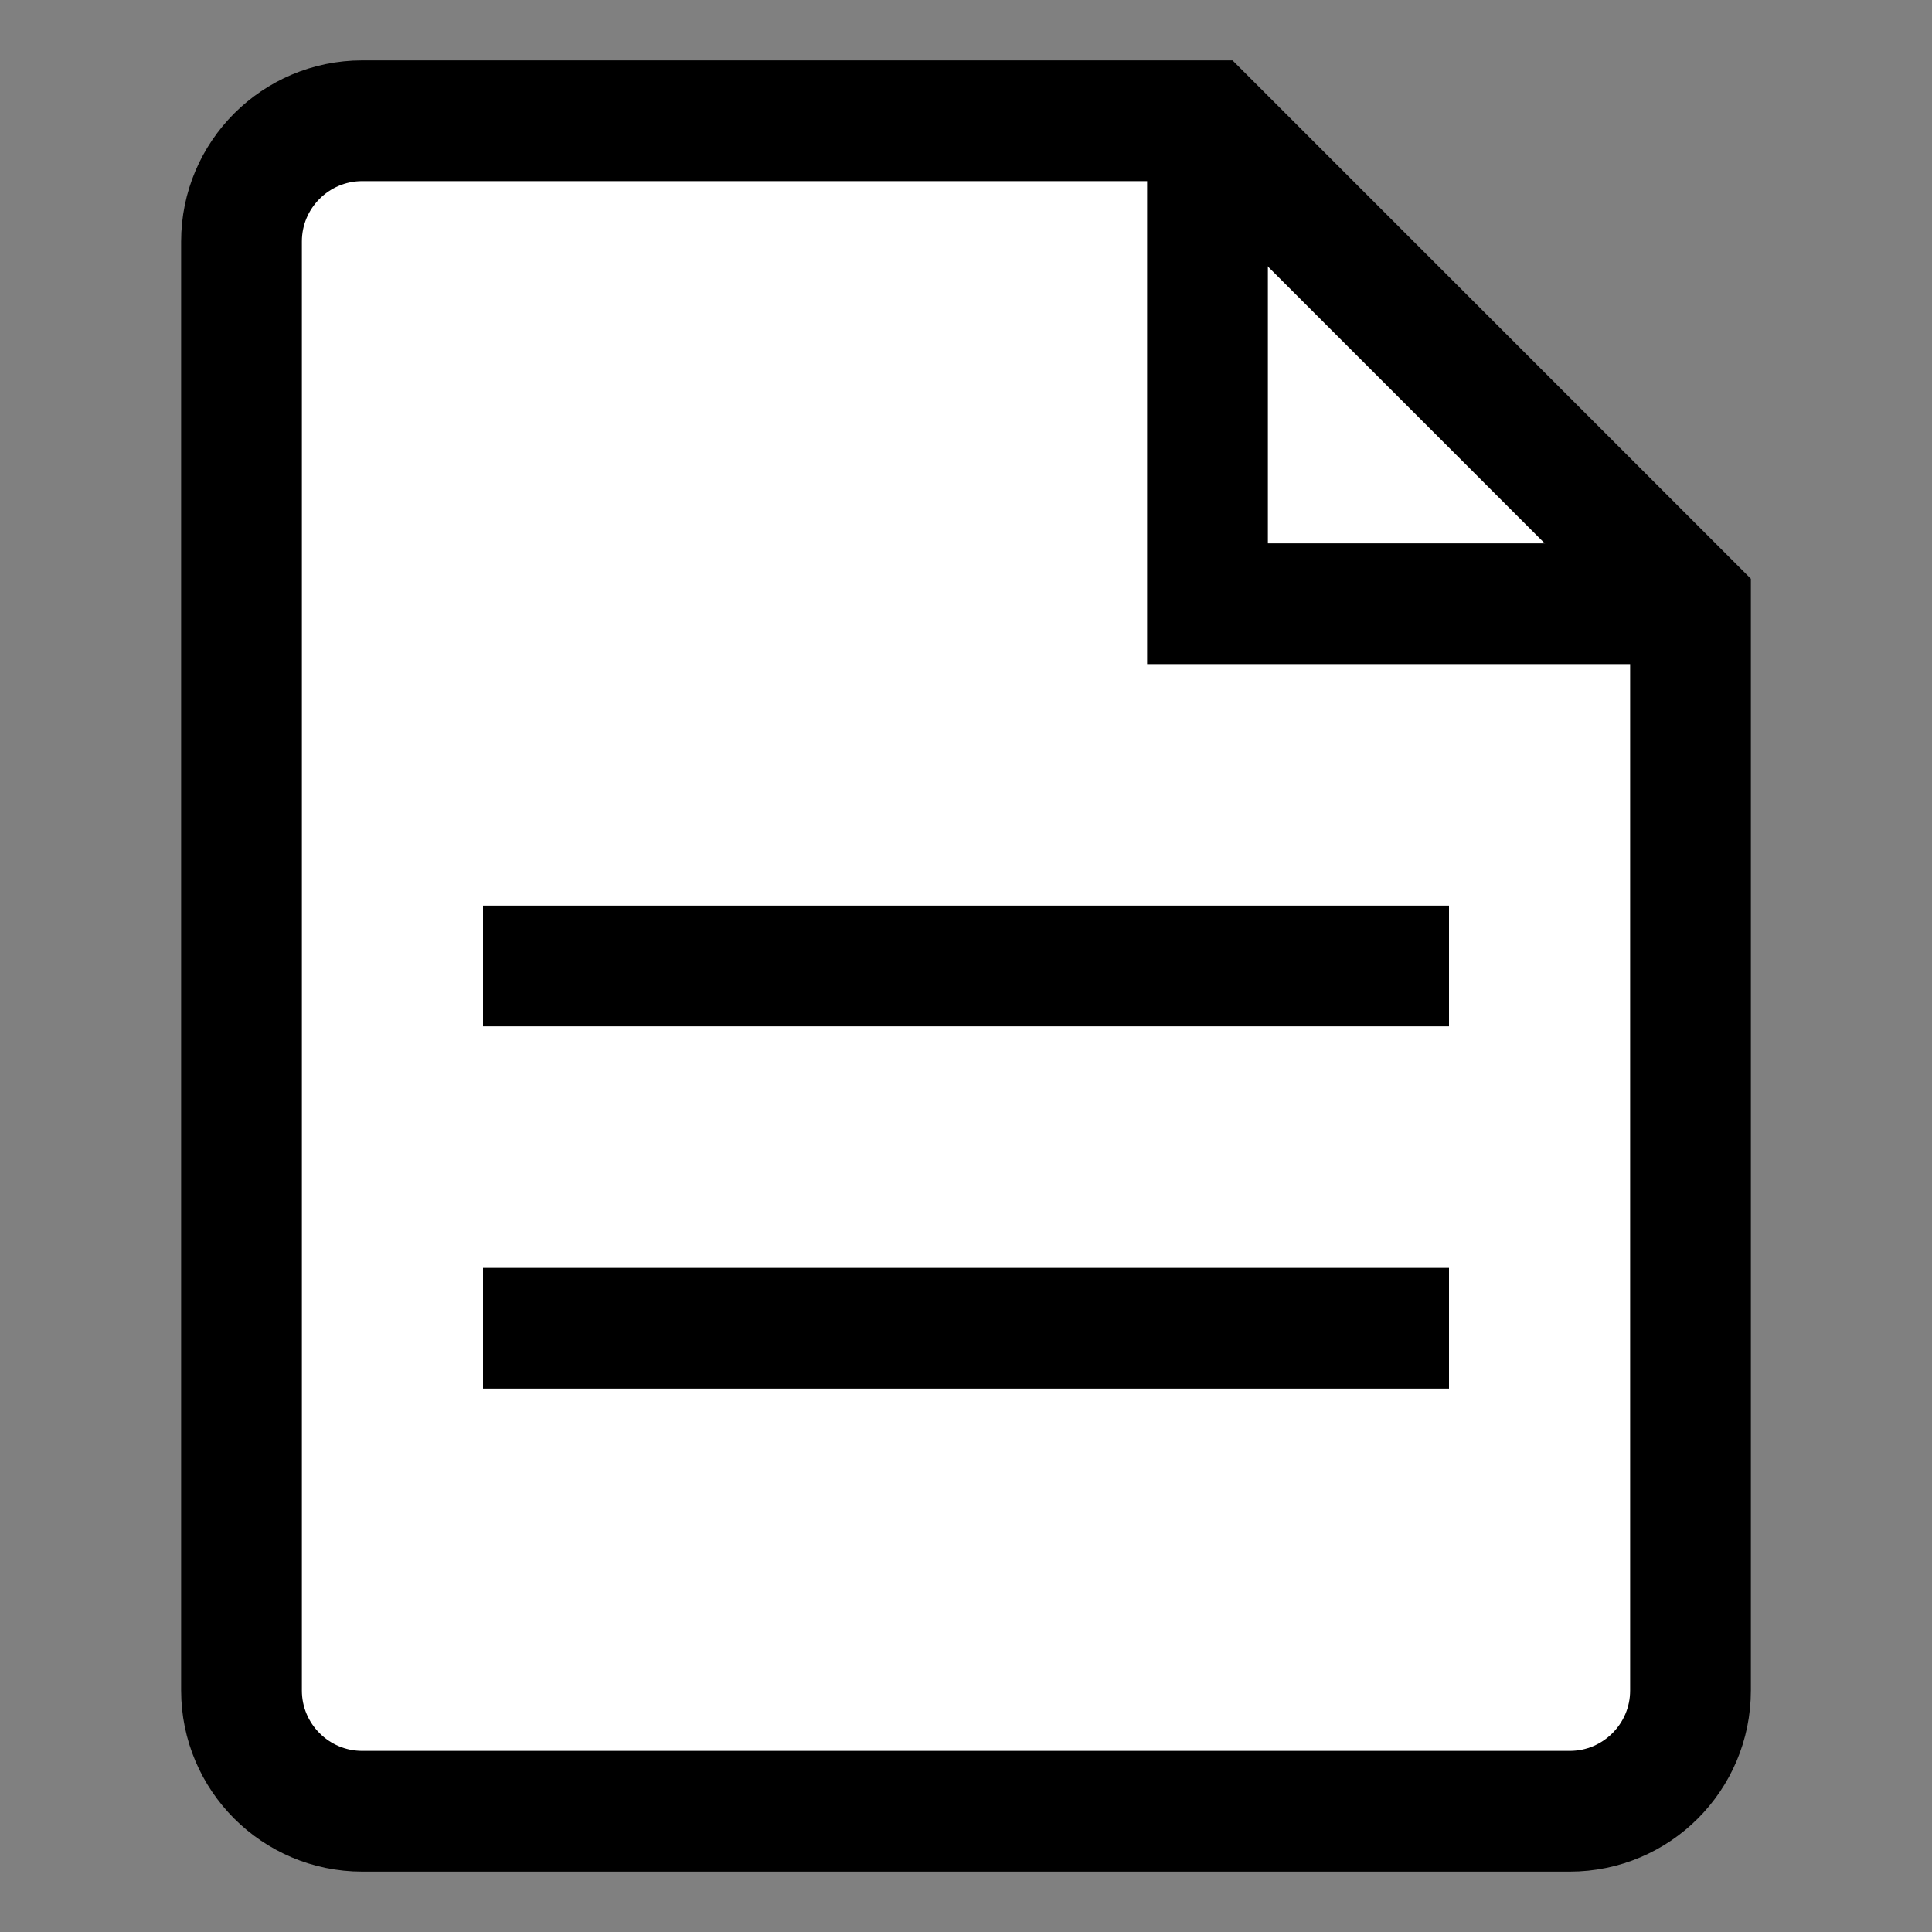
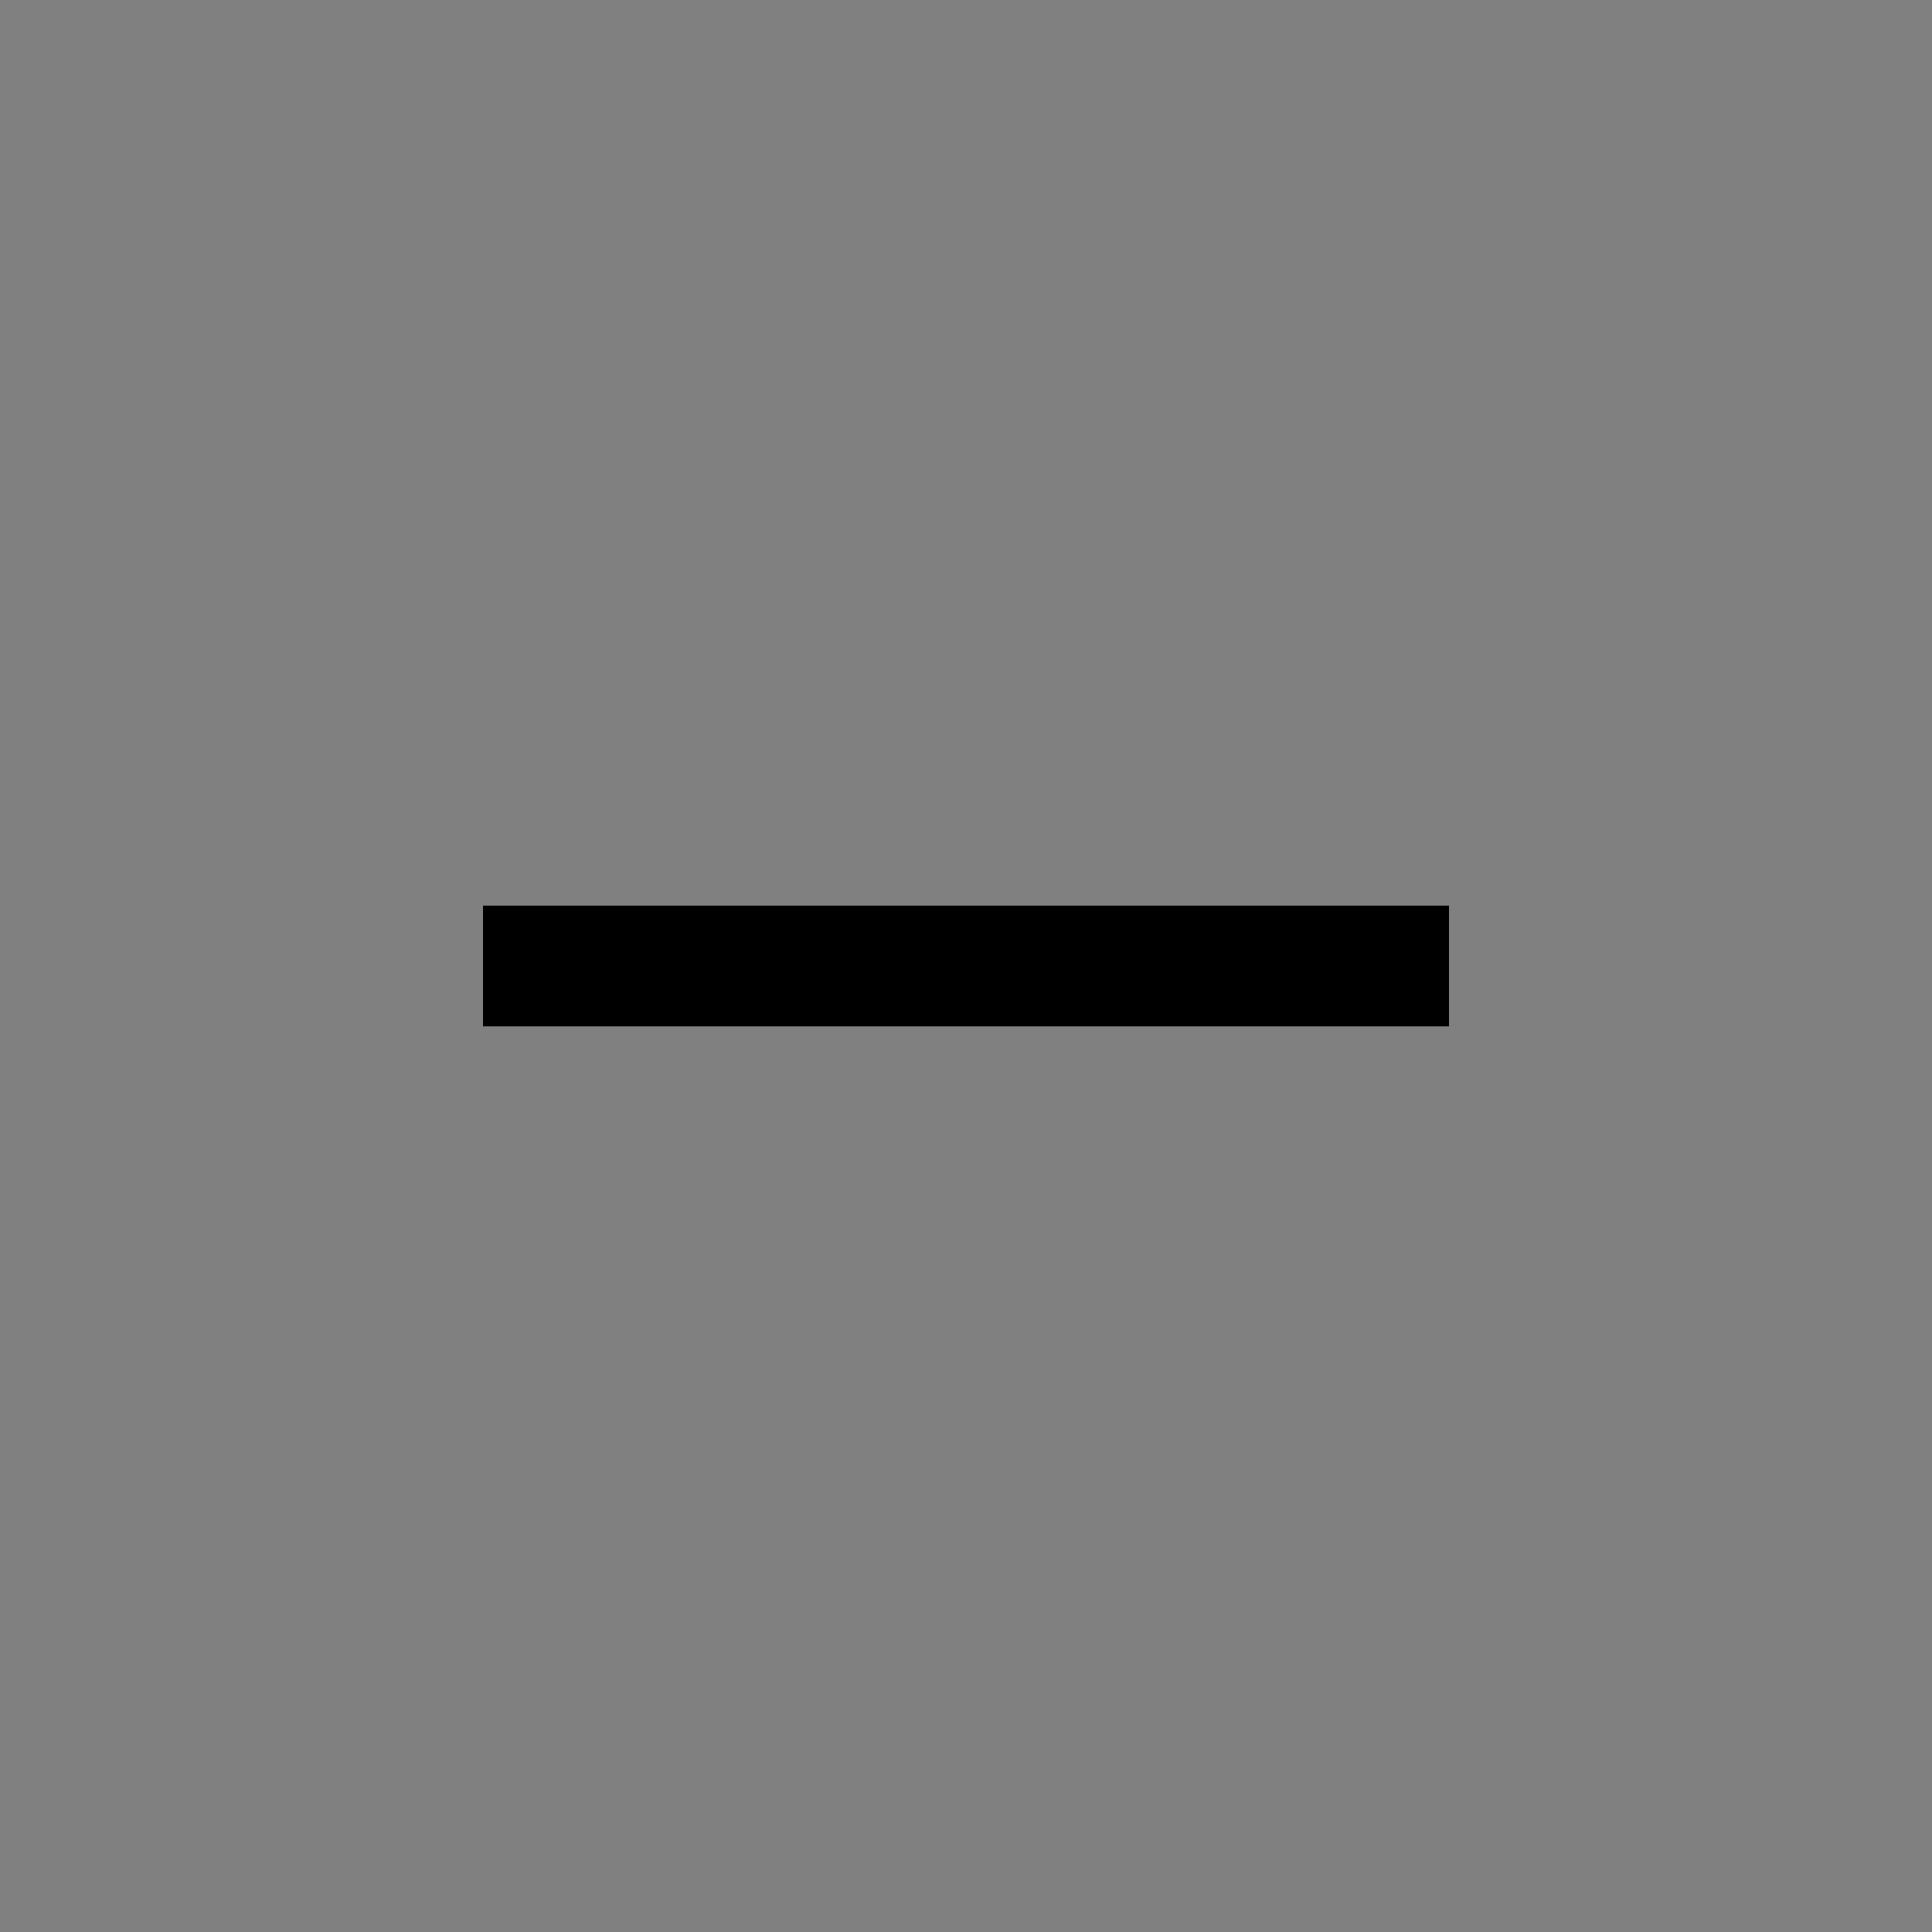
<svg xmlns="http://www.w3.org/2000/svg" width="16" height="16" viewBox="0 0 16 16" fill="none">
  <rect x="0" y="0" width="16" height="16" fill="#808080" stroke="none" />
-   <path d="M3 1C2.448 1 2 1.448 2 2V14C2 14.552 2.448 15 3 15H13C13.552 15 14 14.552 14 14V5L10 1H3Z" fill="#FFFFFF" stroke="#000000" />
-   <path d="M10 1V5H14" stroke="#000000" />
-   <path d="M4 8H12M4 11H12" stroke="#000000" />
+   <path d="M4 8H12M4 11" stroke="#000000" />
</svg>